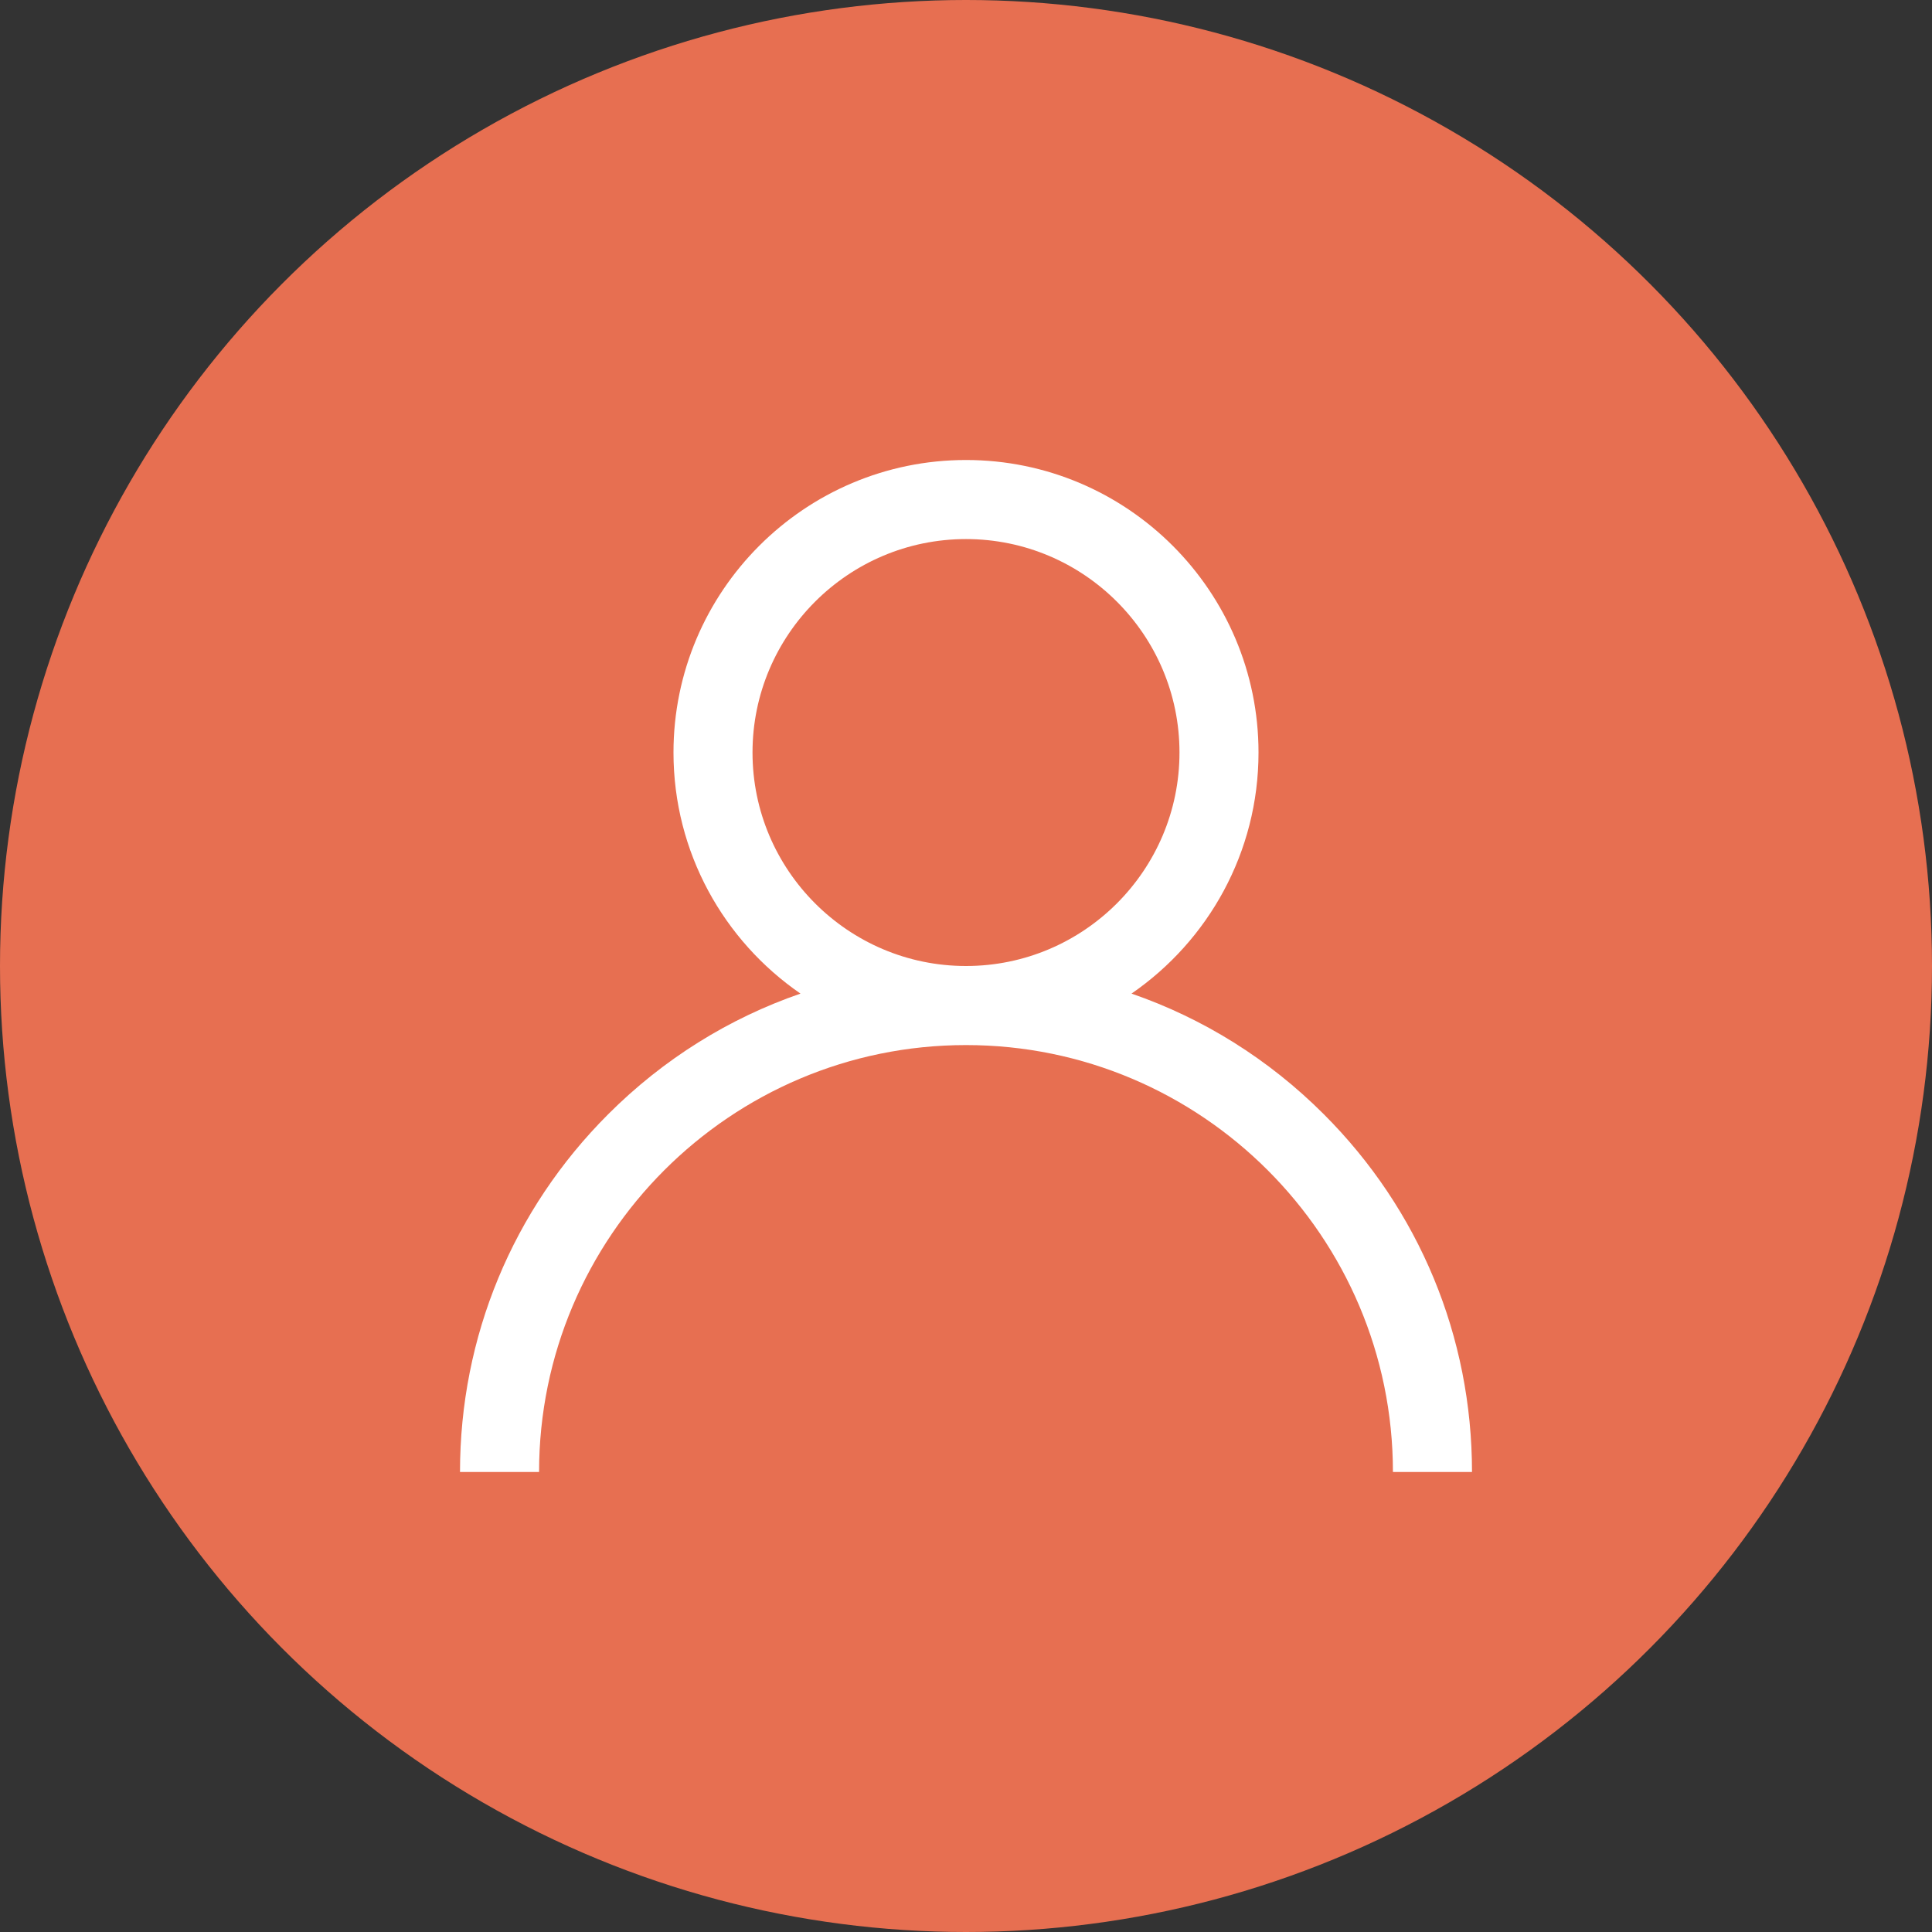
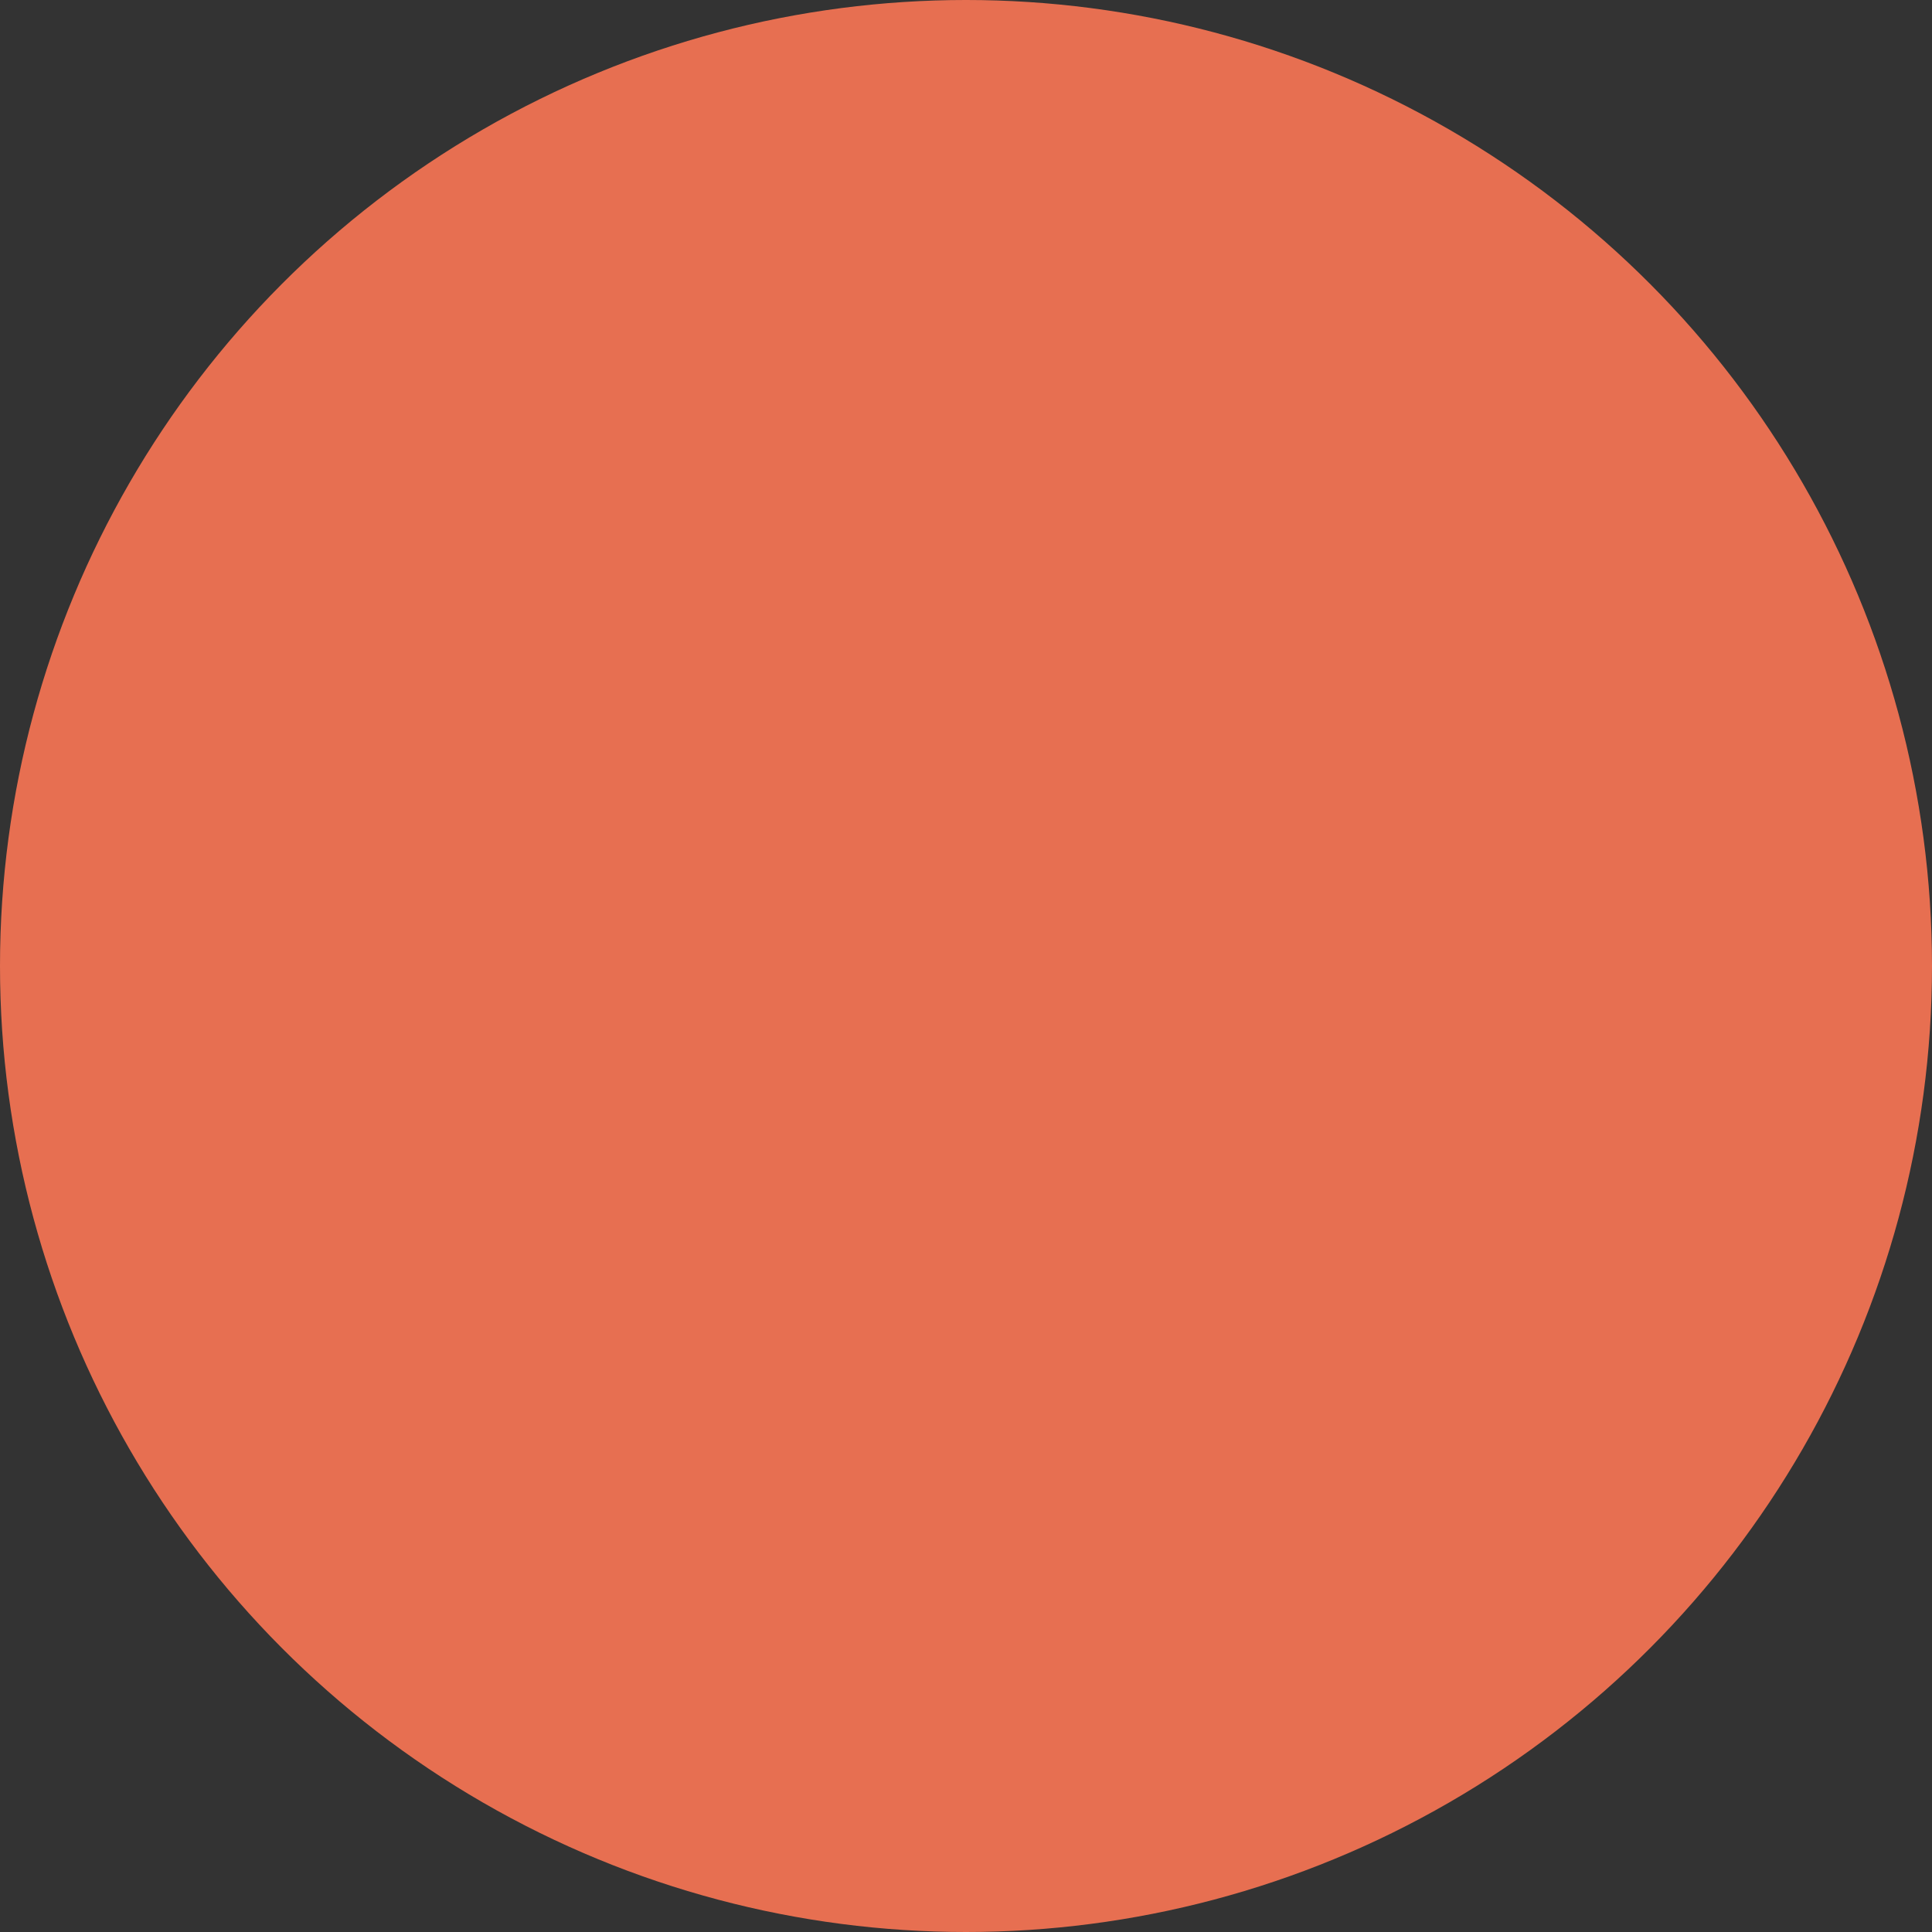
<svg xmlns="http://www.w3.org/2000/svg" width="42" height="42" viewBox="0 0 42 42" fill="none">
  <rect x="0" y="0" width="42" height="42" fill="#333333" stroke="none" />
  <circle cx="21" cy="21" r="21" fill="#E76F51" />
-   <path d="M28.778 24.222C27.58 23.024 26.154 22.137 24.598 21.6C26.265 20.452 27.359 18.531 27.359 16.359C27.359 12.853 24.507 10 21 10C17.493 10 14.641 12.853 14.641 16.359C14.641 18.531 15.735 20.452 17.402 21.6C15.846 22.137 14.42 23.024 13.222 24.222C11.144 26.299 10 29.062 10 32H11.719C11.719 26.882 15.882 22.719 21 22.719C26.118 22.719 30.281 26.882 30.281 32H32C32 29.062 30.856 26.299 28.778 24.222ZM21 21C18.441 21 16.359 18.918 16.359 16.359C16.359 13.8 18.441 11.719 21 11.719C23.559 11.719 25.641 13.8 25.641 16.359C25.641 18.918 23.559 21 21 21Z" fill="white" />
</svg>